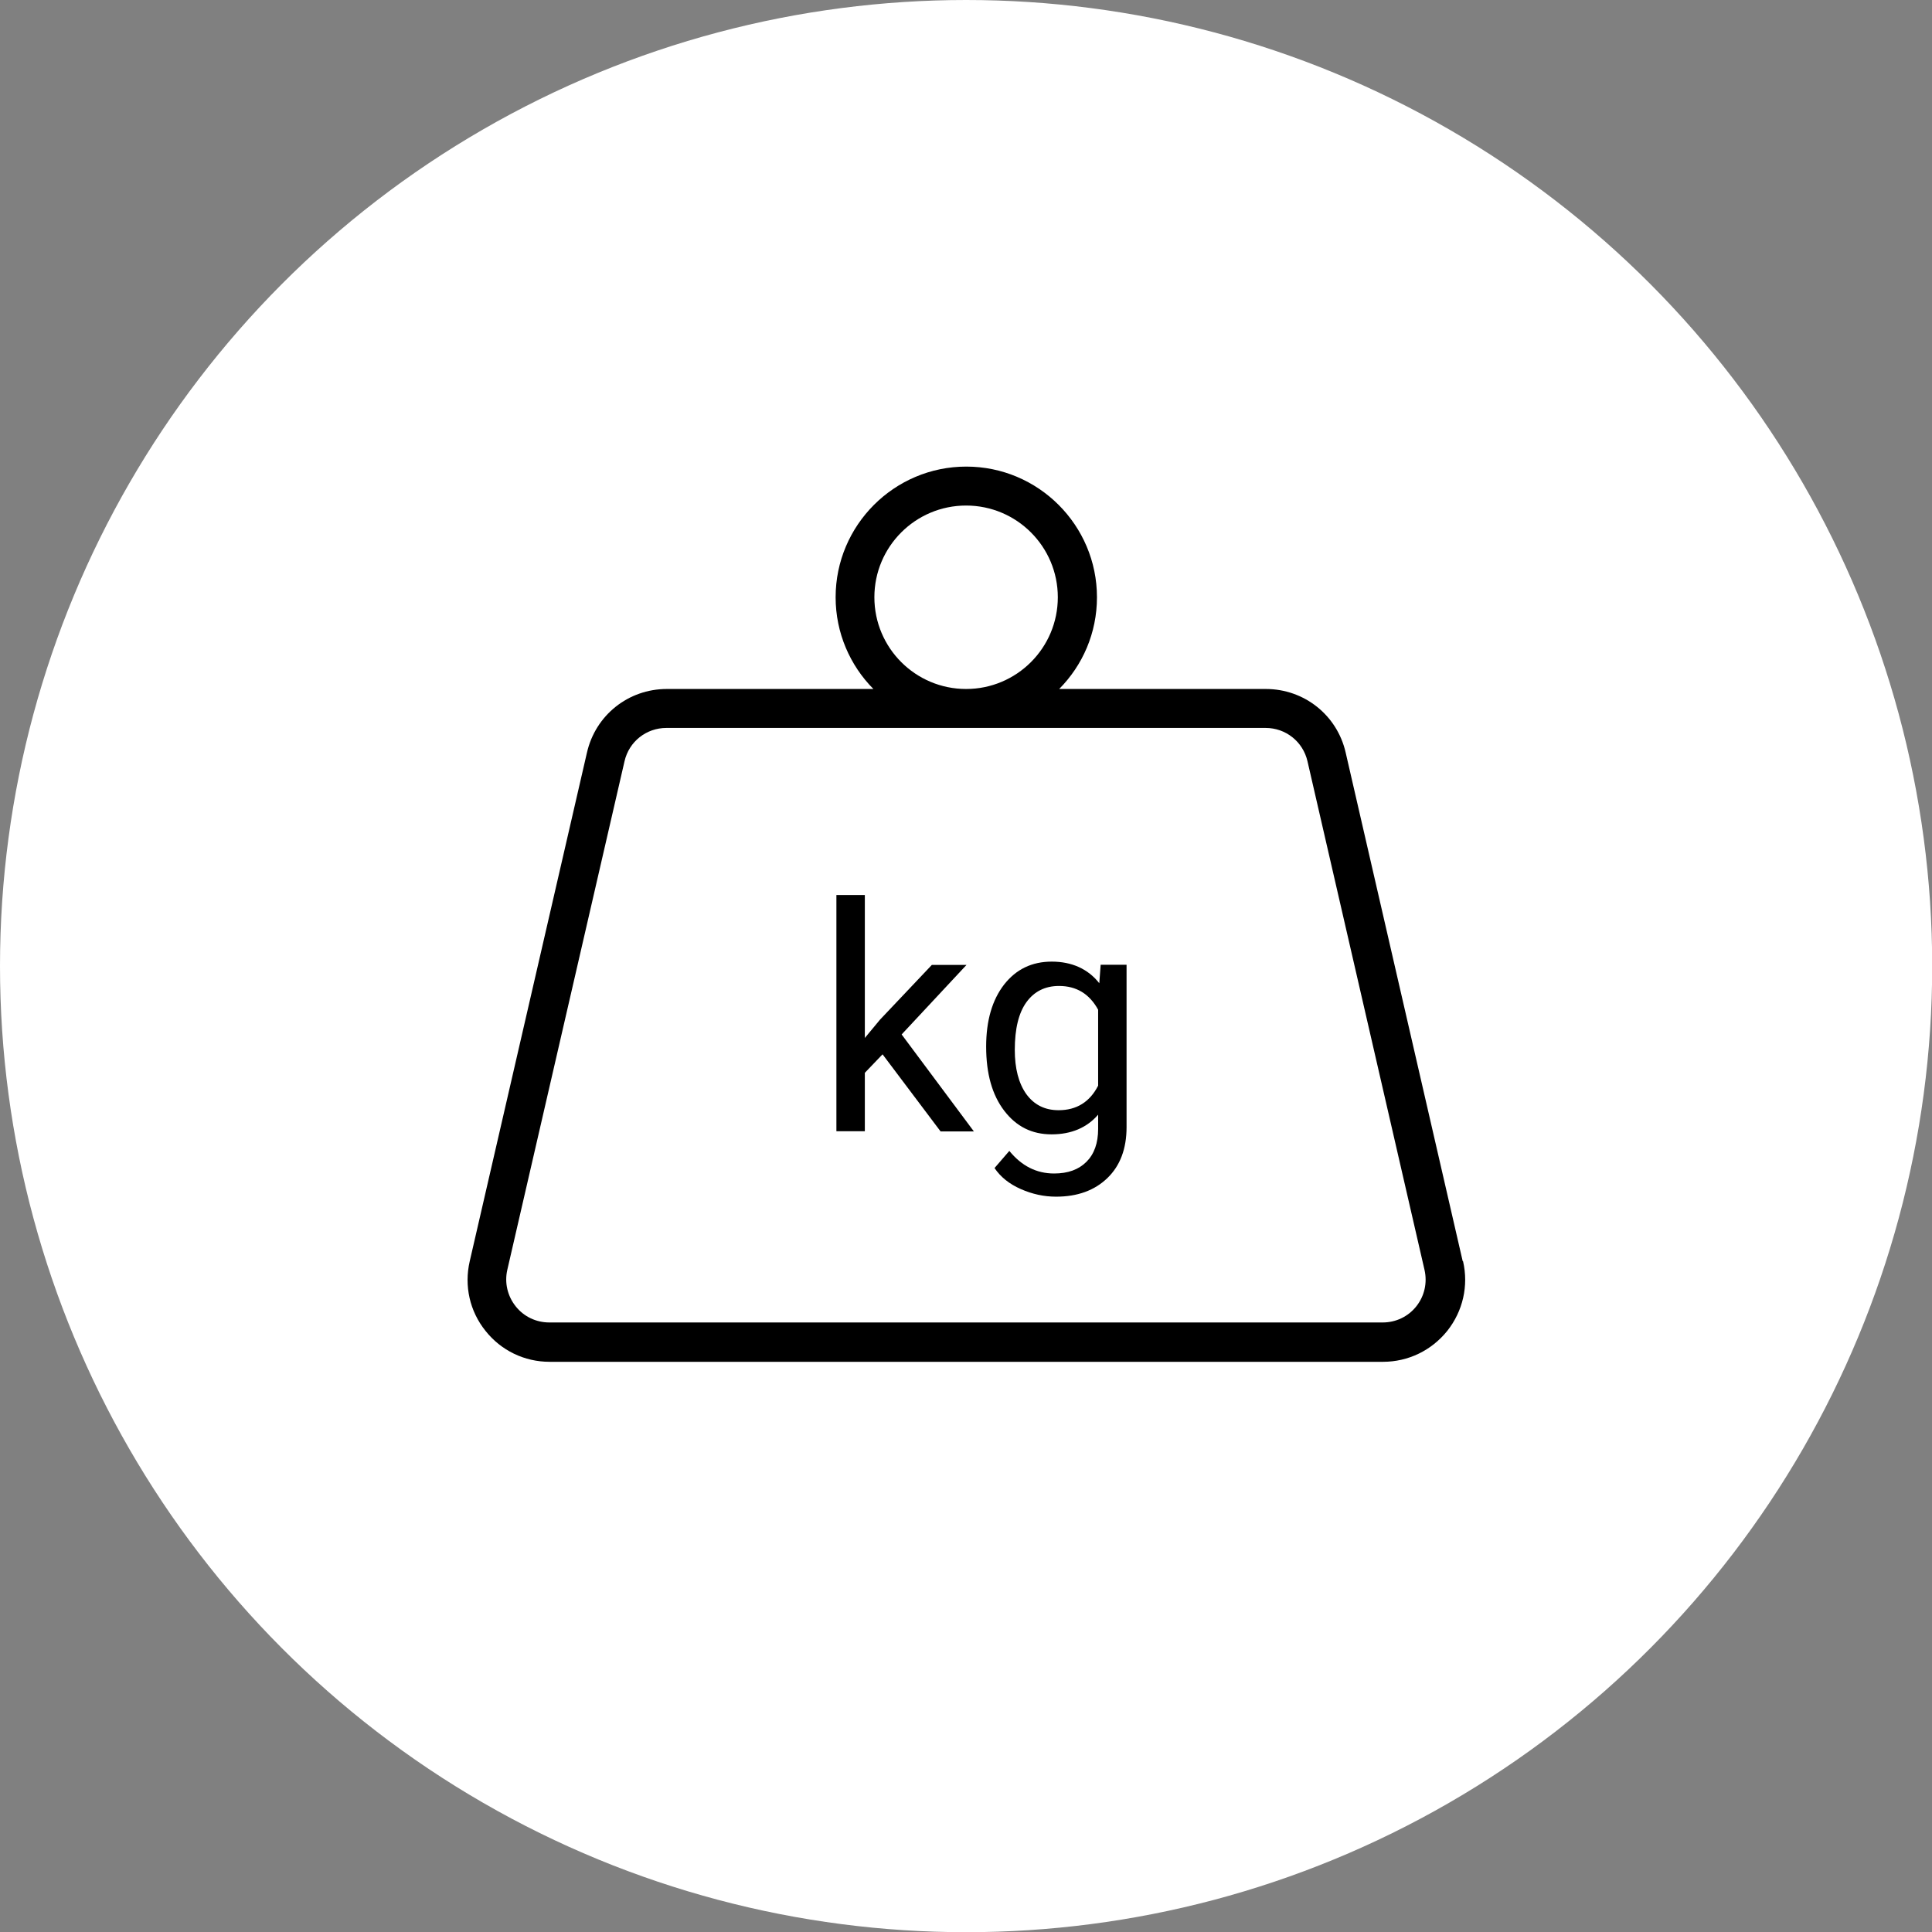
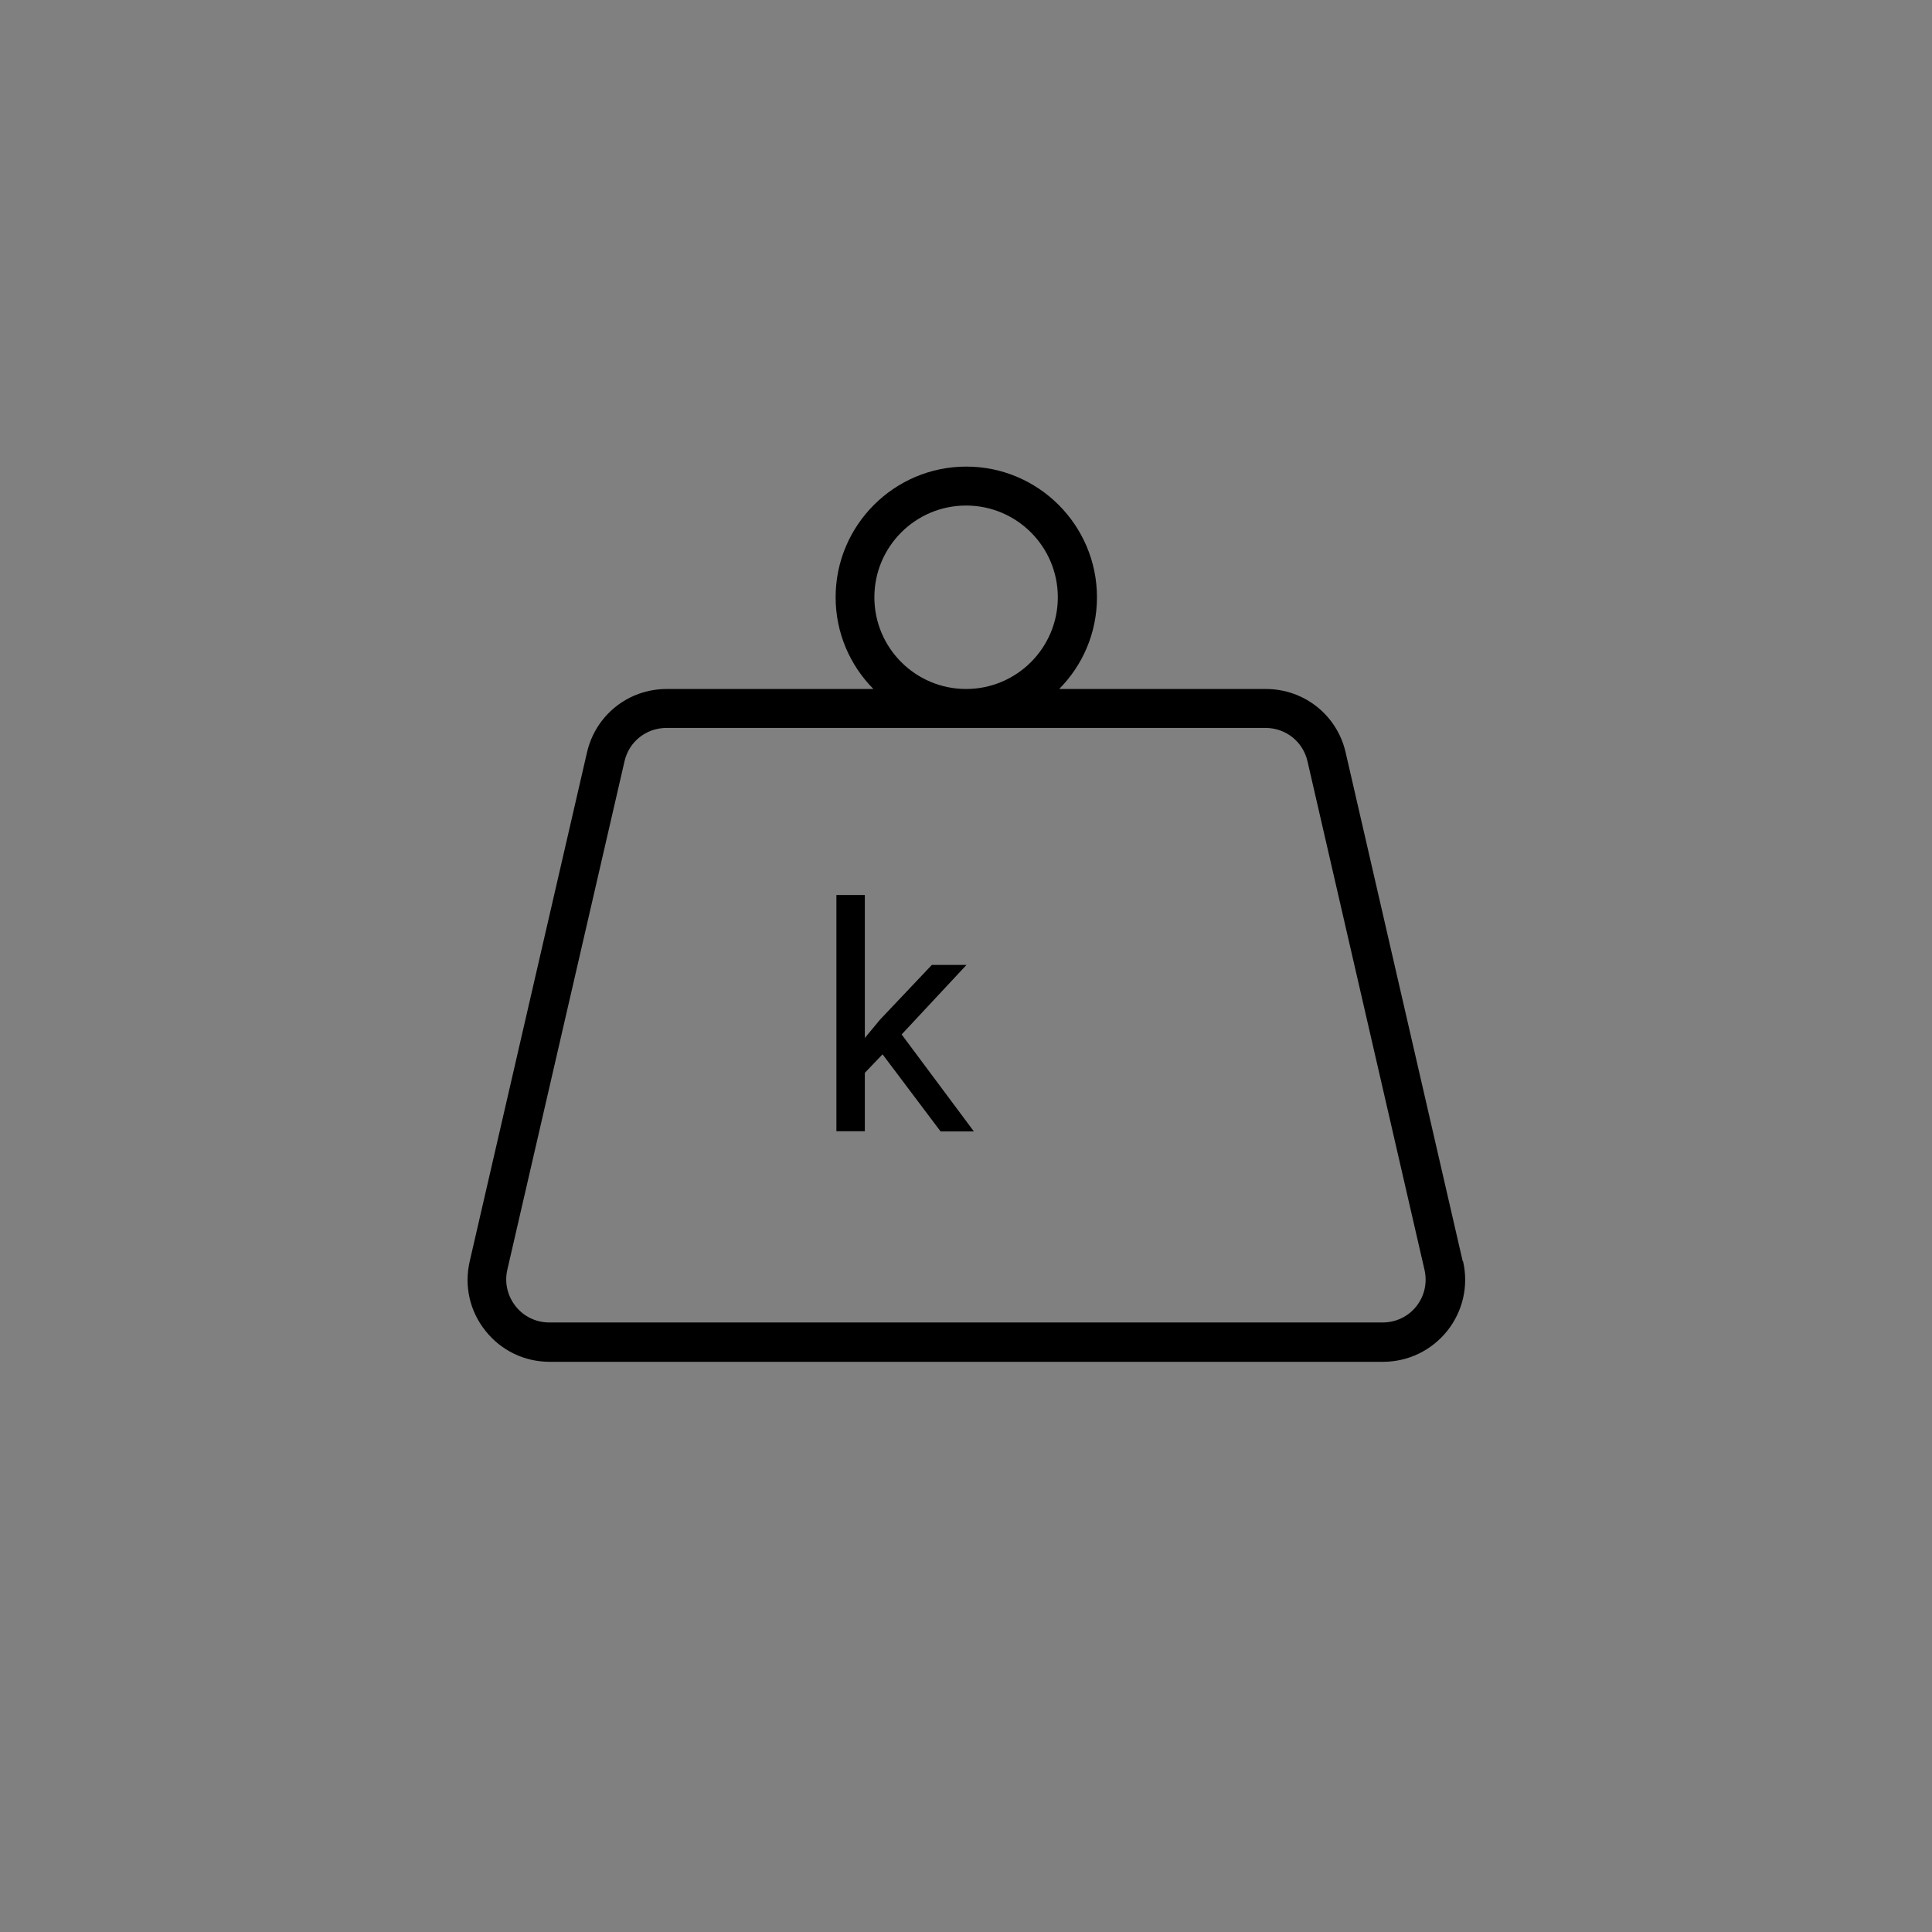
<svg xmlns="http://www.w3.org/2000/svg" id="Layer_1" data-name="Layer 1" viewBox="0 0 99.21 99.21">
  <rect x="0" y="0" width="99.21" height="99.21" fill="#808080" stroke="none" />
  <defs>
    <style>
      .cls-1 {
        fill: #fff;
      }
    </style>
  </defs>
-   <circle class="cls-1" cx="49.61" cy="49.61" r="49.61" />
  <g>
    <path d="M75.11,64.76l-6.01-26.12c-.44-1.92-2.13-3.26-4.1-3.26h-10.61c1.2-1.21,1.94-2.87,1.94-4.71,0-3.7-3.01-6.71-6.71-6.71s-6.71,3.01-6.71,6.71c0,1.83,.74,3.5,1.94,4.71h-10.61c-1.97,0-3.66,1.34-4.1,3.27l-6.02,26.12c-.29,1.26,0,2.56,.81,3.57,.8,1.01,2,1.59,3.29,1.59h42.8c1.29,0,2.49-.58,3.3-1.59,.8-1.01,1.1-2.31,.81-3.57ZM44.9,30.67c0-2.6,2.11-4.71,4.71-4.71s4.71,2.11,4.71,4.71-2.11,4.71-4.71,4.71-4.71-2.11-4.71-4.71Zm27.83,36.41c-.42,.53-1.05,.83-1.73,.83H28.21c-.68,0-1.31-.3-1.73-.83-.42-.53-.58-1.21-.43-1.87l6.02-26.12c.23-1.01,1.12-1.71,2.15-1.71h30.77c1.04,0,1.92,.71,2.15,1.71l6.01,26.12c.15,.66,0,1.34-.42,1.87Z" />
    <g>
-       <path d="M45.33,54.13l-.92,.96v3h-1.46v-12.13h1.46v7.34l.78-.94,2.66-2.81h1.78l-3.33,3.57,3.71,4.98h-1.71l-2.98-3.96Z" />
-       <path d="M50.64,53.74c0-1.33,.31-2.39,.92-3.18,.62-.79,1.43-1.18,2.45-1.18s1.86,.37,2.44,1.11l.07-.95h1.33v8.34c0,1.11-.33,1.98-.98,2.61-.66,.64-1.54,.96-2.64,.96-.62,0-1.22-.13-1.81-.39-.59-.26-1.04-.62-1.35-1.08l.76-.88c.63,.77,1.39,1.16,2.3,1.16,.71,0,1.26-.2,1.66-.6,.4-.4,.6-.96,.6-1.69v-.73c-.58,.67-1.38,1.01-2.39,1.01s-1.81-.4-2.43-1.21c-.62-.81-.93-1.9-.93-3.29Zm1.47,.17c0,.96,.2,1.72,.59,2.27,.4,.55,.95,.83,1.66,.83,.92,0,1.6-.42,2.03-1.26v-3.9c-.45-.82-1.12-1.22-2.01-1.22-.71,0-1.27,.28-1.67,.83-.4,.55-.6,1.37-.6,2.46Z" />
+       <path d="M45.33,54.13l-.92,.96v3h-1.46v-12.13h1.46v7.34l.78-.94,2.66-2.81h1.78l-3.33,3.57,3.71,4.98h-1.71l-2.98-3.96" />
    </g>
  </g>
</svg>